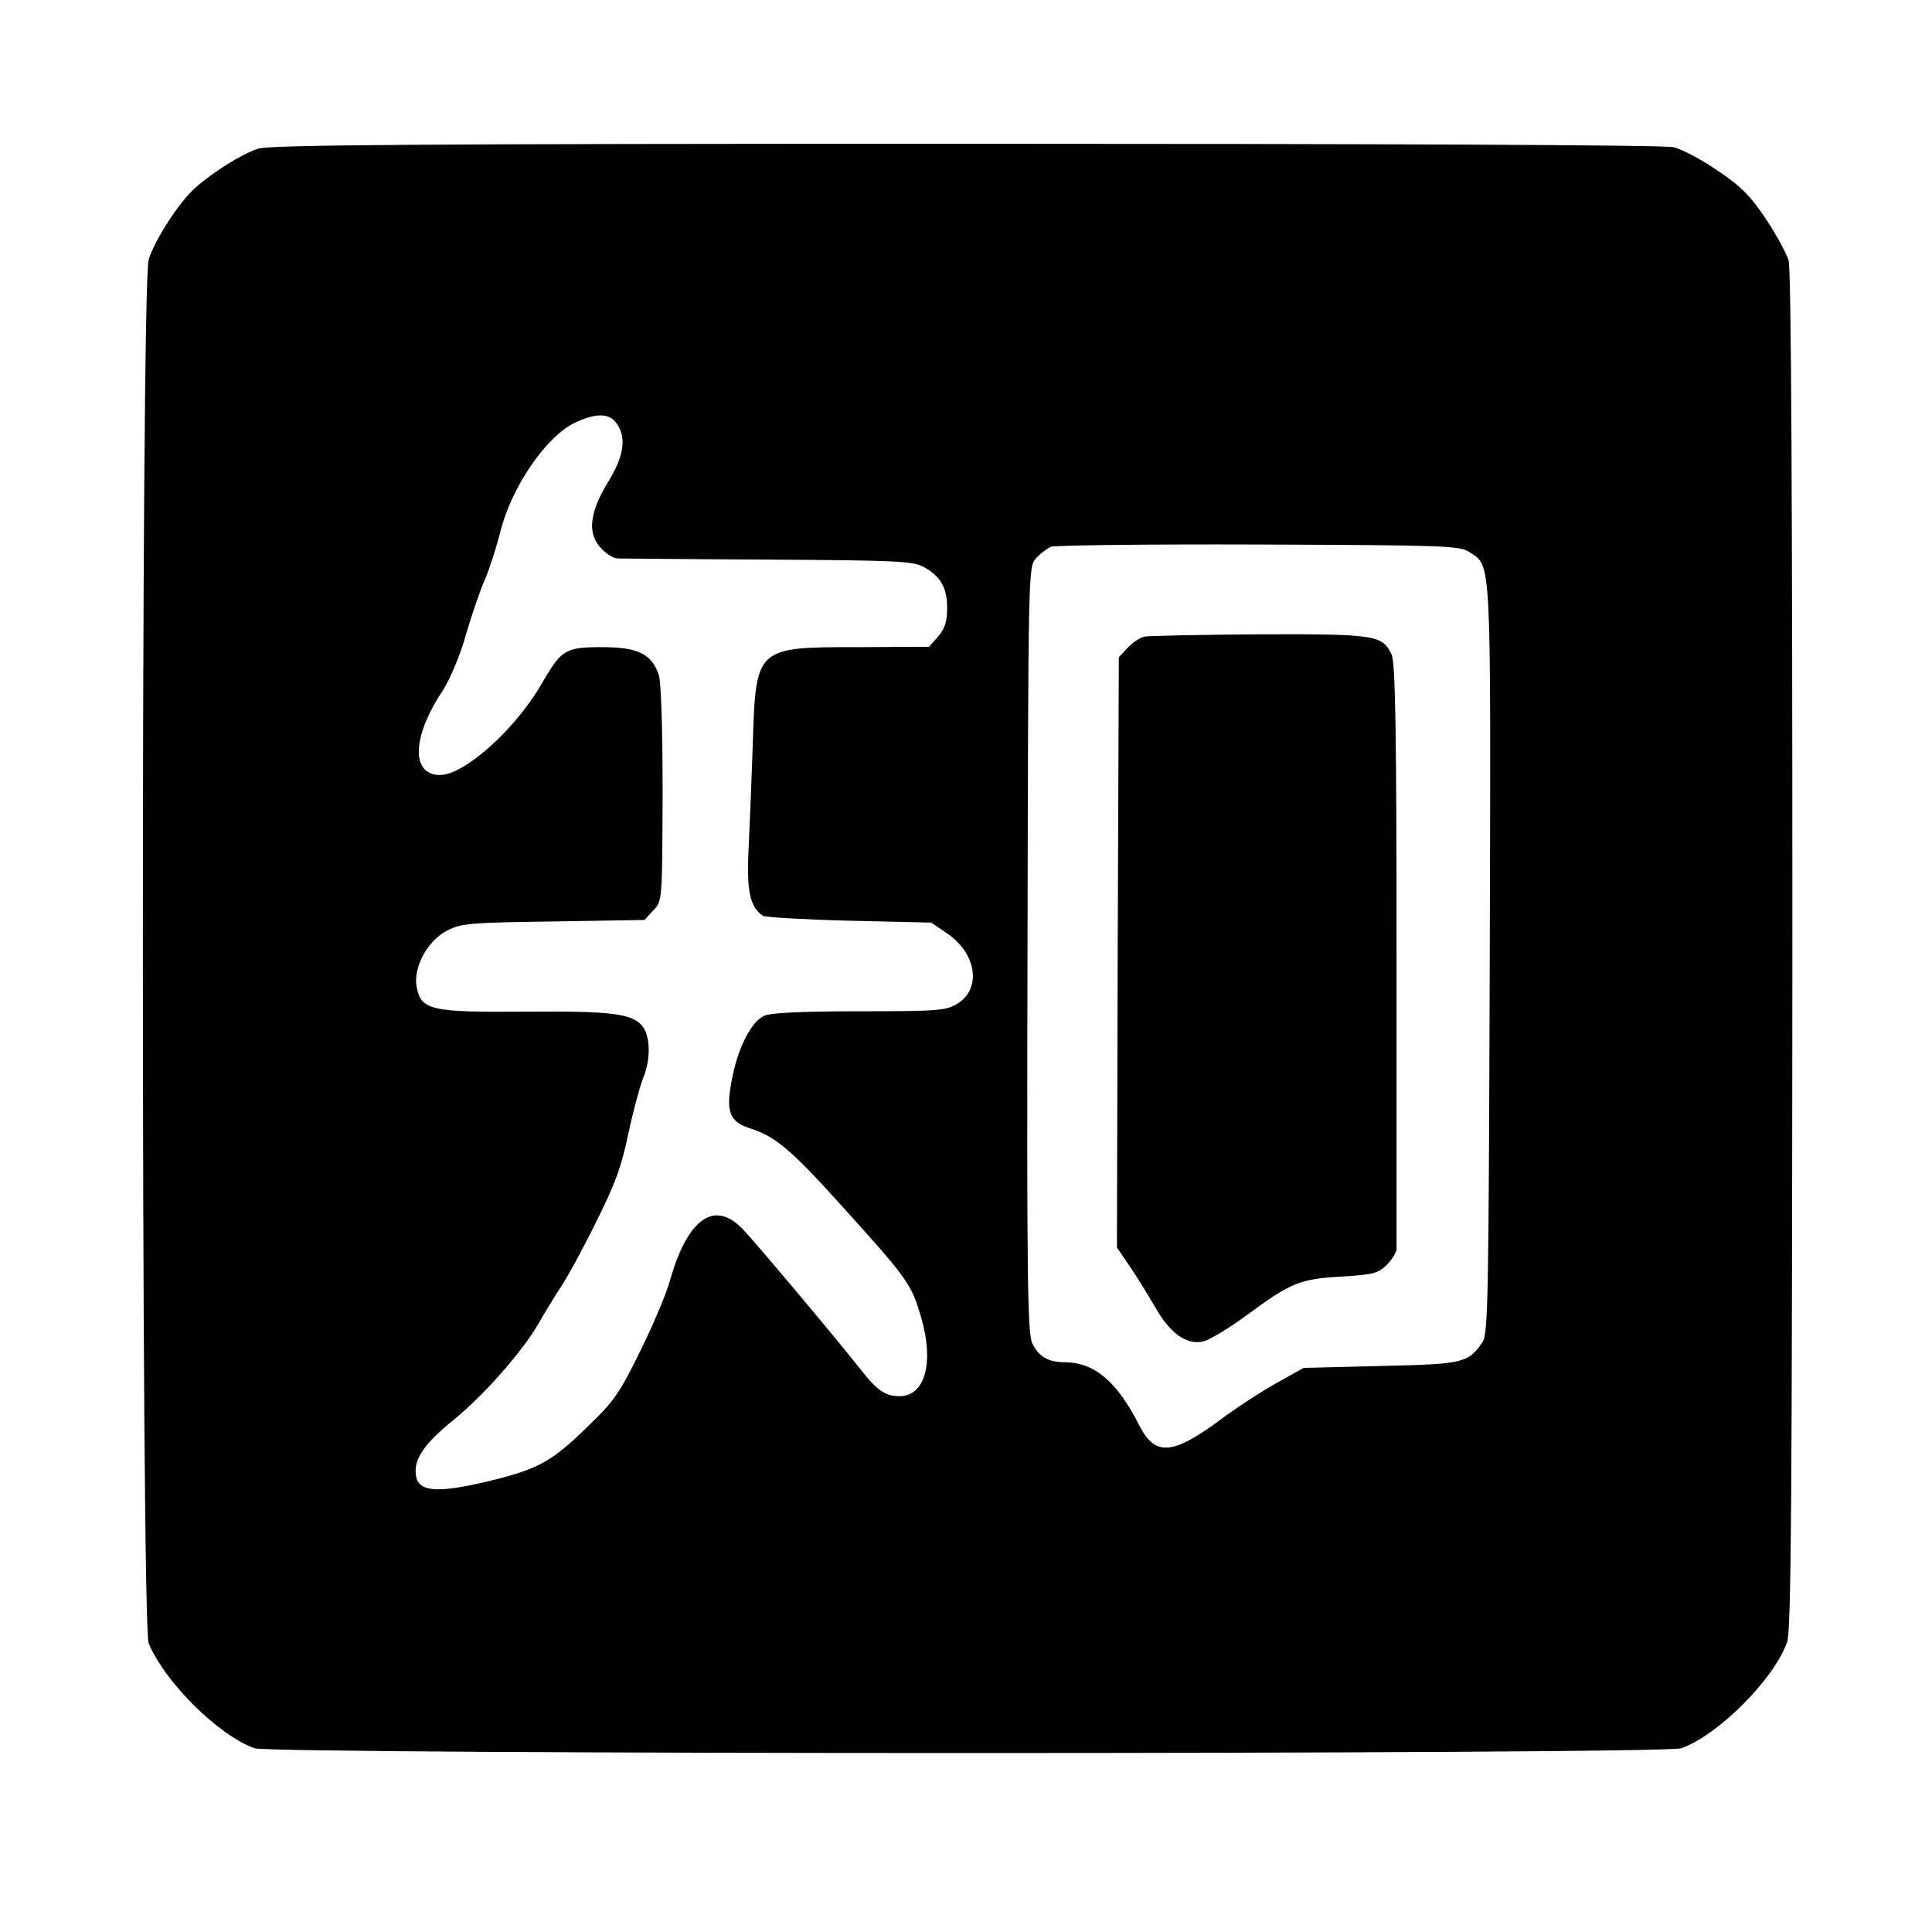
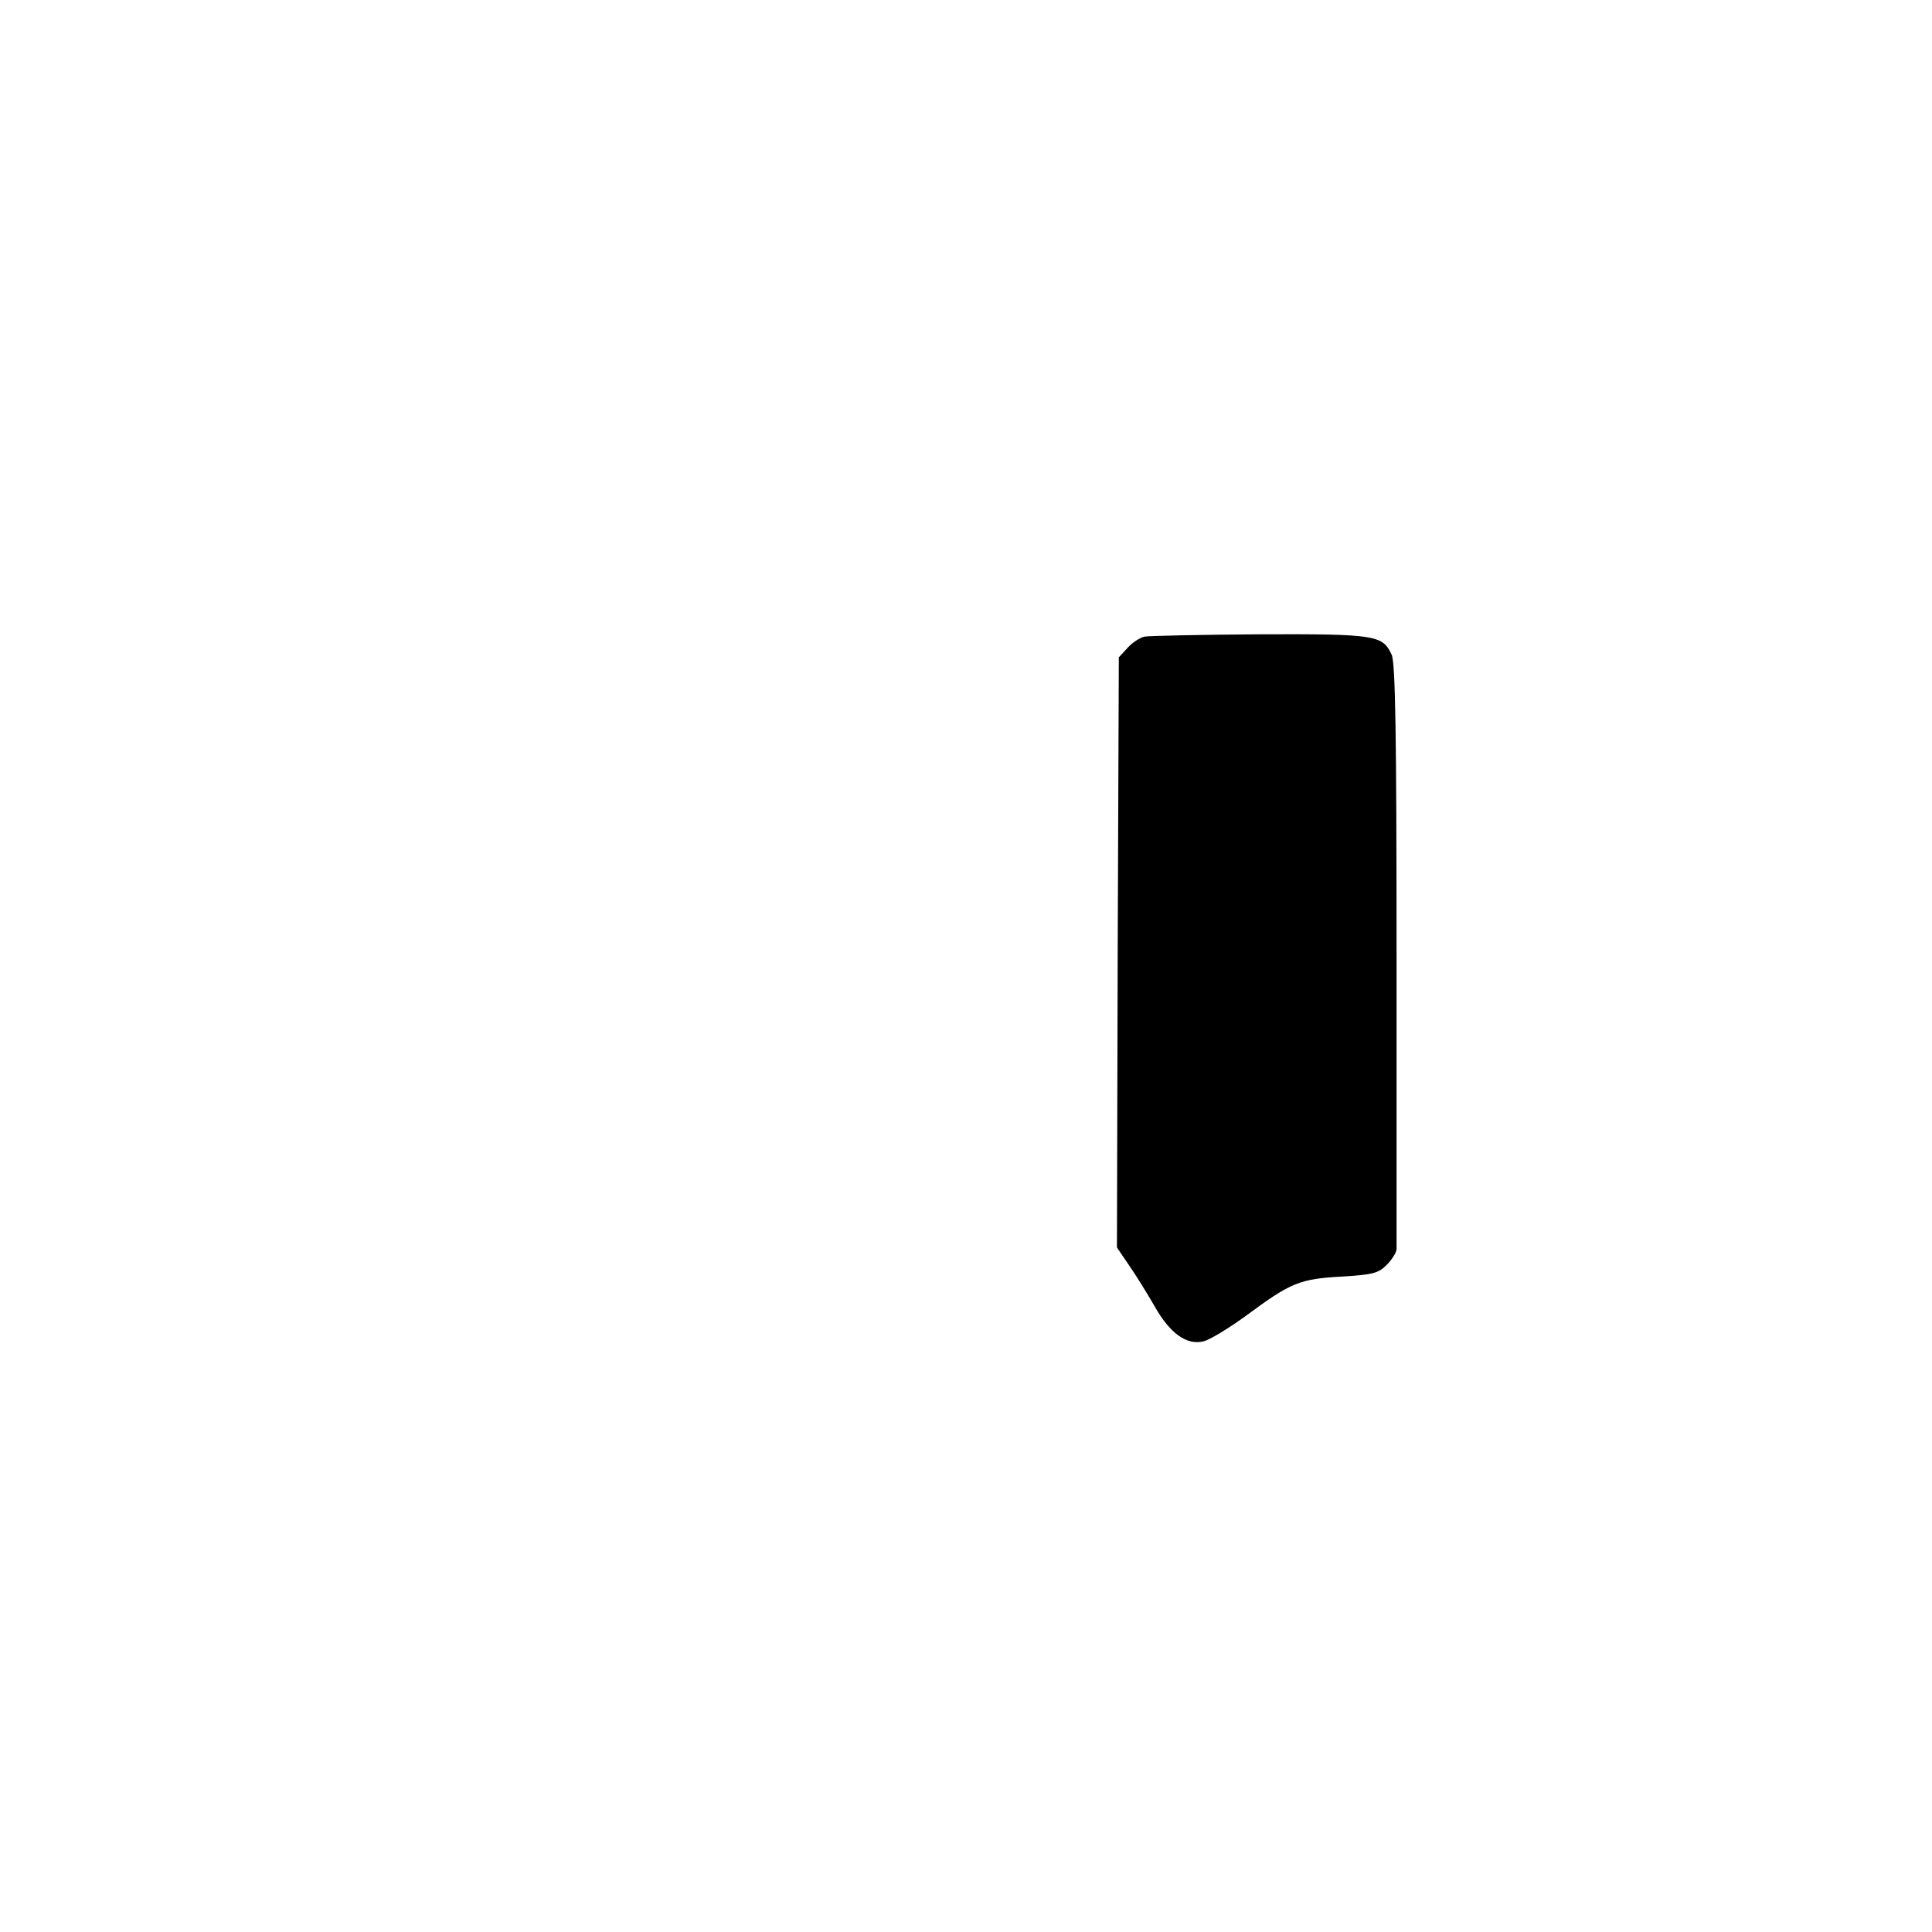
<svg xmlns="http://www.w3.org/2000/svg" width="48" height="48" class="icon" viewBox="0 0 1024 1024">
-   <path d="M136.8 78.8c-8.6 2.8-24 12.4-33.6 21-8.6 7.8-21.4 27.8-24.4 37.8-4.2 14-4 723.4 0 733.4 8.6 20.6 36.8 48.6 56 55.6 9 3.4 747.4 3.4 756.4 0 19.8-7.2 49-36.6 56-56.2 2.2-6 2.6-75.6 2.8-366.4 0-233.8-.6-361.4-2-366-1.2-3.8-6.6-13.8-12.2-22.2-8.2-12.2-13.4-17.4-25.8-25.6-8.4-5.8-19-11.4-23.2-12.2-4.6-1.2-163.2-1.8-374.8-1.8-293 0-368.6.6-375.2 2.6zm190 145.6c5.4 7.6 4 17.4-4.8 31.6-9.8 16-10.8 27.4-3 35 2.6 2.8 6.4 5 8.4 5s37.8.4 79.6.6c68 .4 76.6.8 82.4 3.8 9.2 5 12.6 11 12.6 22 0 7-1.2 10.8-4.8 15l-4.8 5.4-38 .2c-53.8 0-53.8 0-55.4 51.2-.6 18-1.6 42.8-2.2 55-1.2 22.8.6 31.6 7.6 36.2 1.4.8 22.2 2 46 2.6l43.2 1 8.8 6c15.4 10.8 17.8 29.2 5 37-5.8 3.6-10.2 4-51.8 4-31 0-47 .8-50.6 2.4-7 3.2-14.2 17.6-17.2 34.4-3.2 16.6-1 21.8 9.6 25.2 13.4 4.2 21.8 11.2 49 41.4 35 38.8 36.6 41 41.8 58.8 7 23.8 2.2 41.8-11.4 41.8-7.6 0-12-3-21-14.6-13.8-17.4-54.4-65.8-62-73.8-15.2-16-29.4-5.8-38.8 27.4-1.8 6.6-8.8 23.2-15.6 37-10.8 22-14 26.8-27.4 39.6-19.6 19.2-26.4 23-53.6 29.6-27.2 6.4-37 5.6-38-3.6-1-8.4 4.4-16.4 20-29 16-13 36.8-36.6 45.2-51.4 3-5.2 8.2-13.8 11.6-19 3.4-5 11.8-20.4 18.6-34.2 10-20 13.6-29.4 17.2-47 2.6-12.2 6.2-25.4 7.8-29.4 4-9.4 4-21.4.2-27-5.2-7.4-16-8.8-62.6-8.4-50.4.4-55.2-.8-57.6-13.2-1.8-10.4 5.8-24.4 16.2-29.8 7.4-3.8 11.8-4.2 56.2-4.8l48.4-.8 4.6-5c4.8-5 4.8-5 5-61.6 0-35.2-.8-59.2-2-63.2-3.8-11.2-11-14.8-30.2-14.8s-21.4 1.4-31.2 18.2c-8.2 14.4-20.6 28.8-33.2 38.8-13.2 10.4-21.6 13-28 9-8.4-5.6-5.2-23.2 8.2-43.2 4-6.4 9.2-18.6 12.2-29.6 3-10.2 7.4-23.2 10-29 2.4-5.6 6-16.8 8-24.6 5.6-23.6 24-50.8 39.4-58.4 11.2-5.4 18.6-5.4 22.4.2zm452 68.2c11.8 7.8 11.4-.8 10.8 216-.6 181-.8 198.8-4 203-7.6 10.8-9.8 11.4-53.6 12.4l-41 1-14 7.8c-7.6 4.2-21.2 13-29.8 19.4-25.8 19.2-35 19.8-43.4 3.2-11.8-23.2-23.6-33.2-39.4-33.4-8.8 0-13.6-2.8-17.2-9.8-2.6-4.8-3-33.8-2.6-208.8.4-199.8.4-203 4.4-207.4 2.2-2.4 5.8-5.2 8-6.2 2.2-.8 51.8-1.4 110-1.2 99 .4 106.6.6 111.8 4z" />
  <path d="M606.8 337.4c-2.4.4-6.4 3-9 5.8l-4.8 5.2-.6 156.4-.4 156.4 6.4 9.4c3.6 5.2 9.8 15.2 13.6 21.8 8 14.2 16.8 20.6 25.6 18.6 3.2-.6 13.8-7 23.6-14.2 23-17 27.8-19 50.2-20.2 16.4-1 19.2-1.8 23.6-6.2 2.8-2.8 5-6.4 5.2-8.2V505.6c0-116-.6-154.4-2.6-158.6-4.8-10.4-8.4-11-70-10.8-31.2.2-58.6.8-60.8 1.2z" />
</svg>